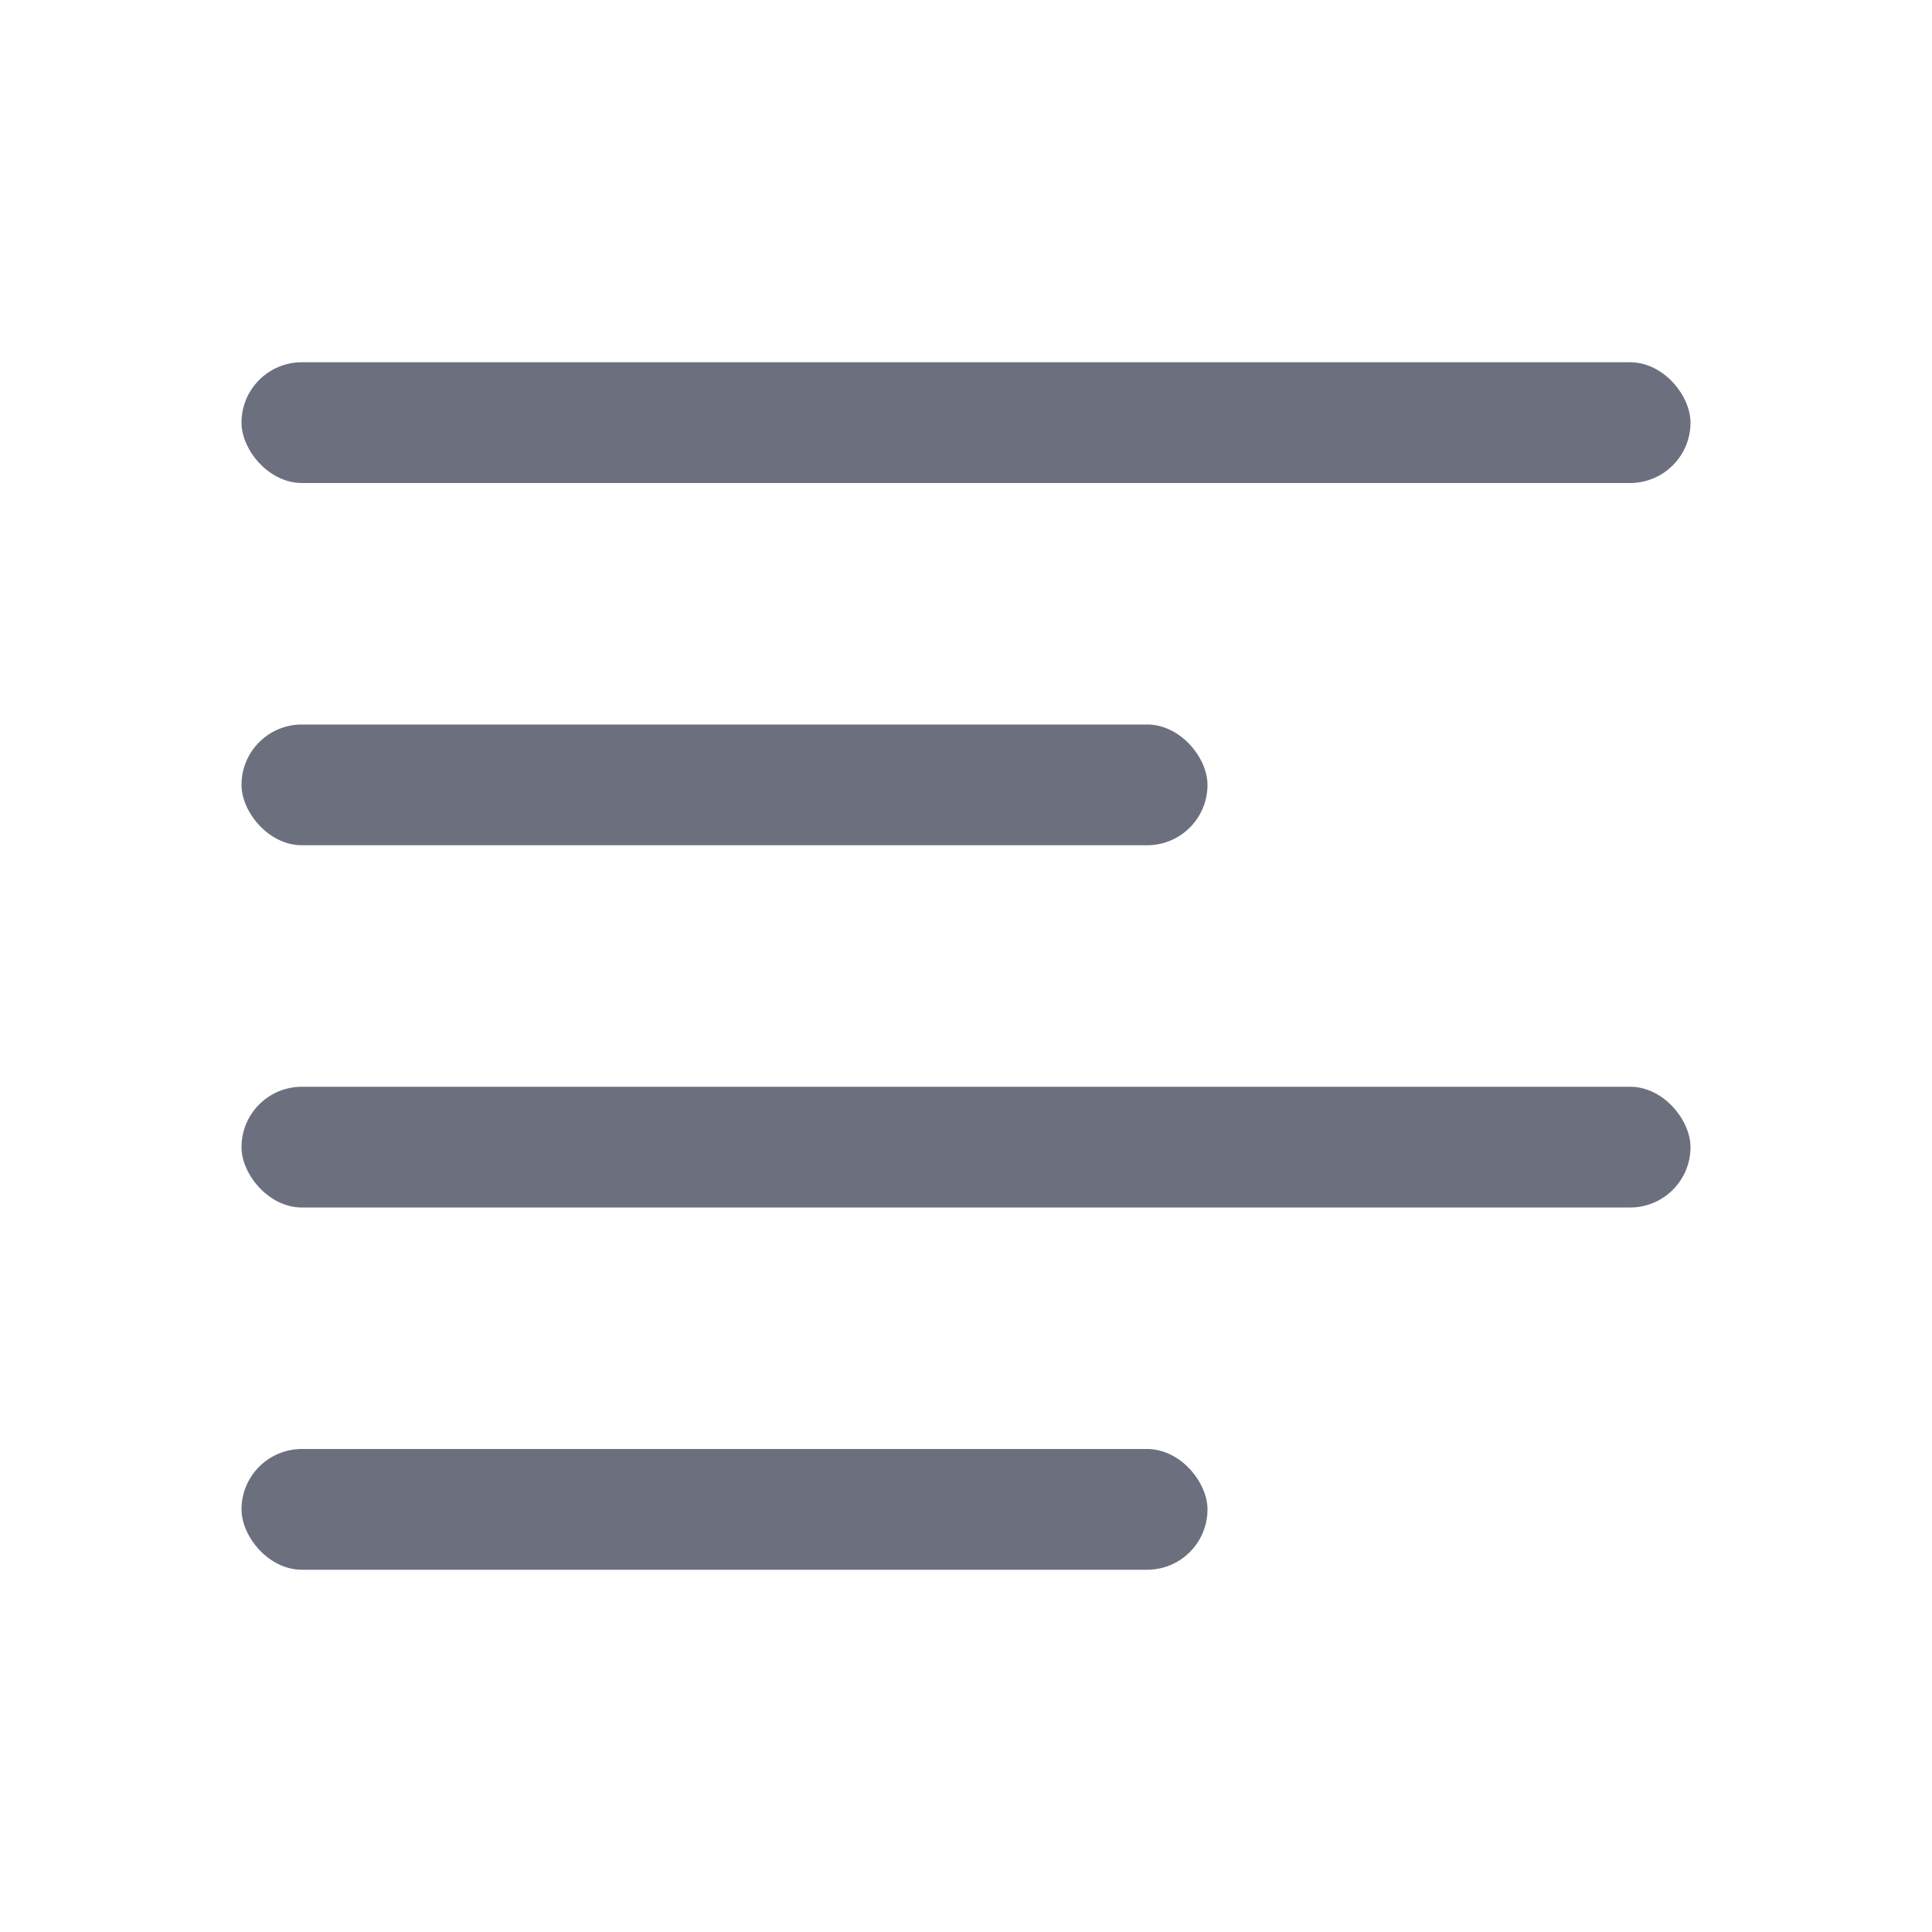
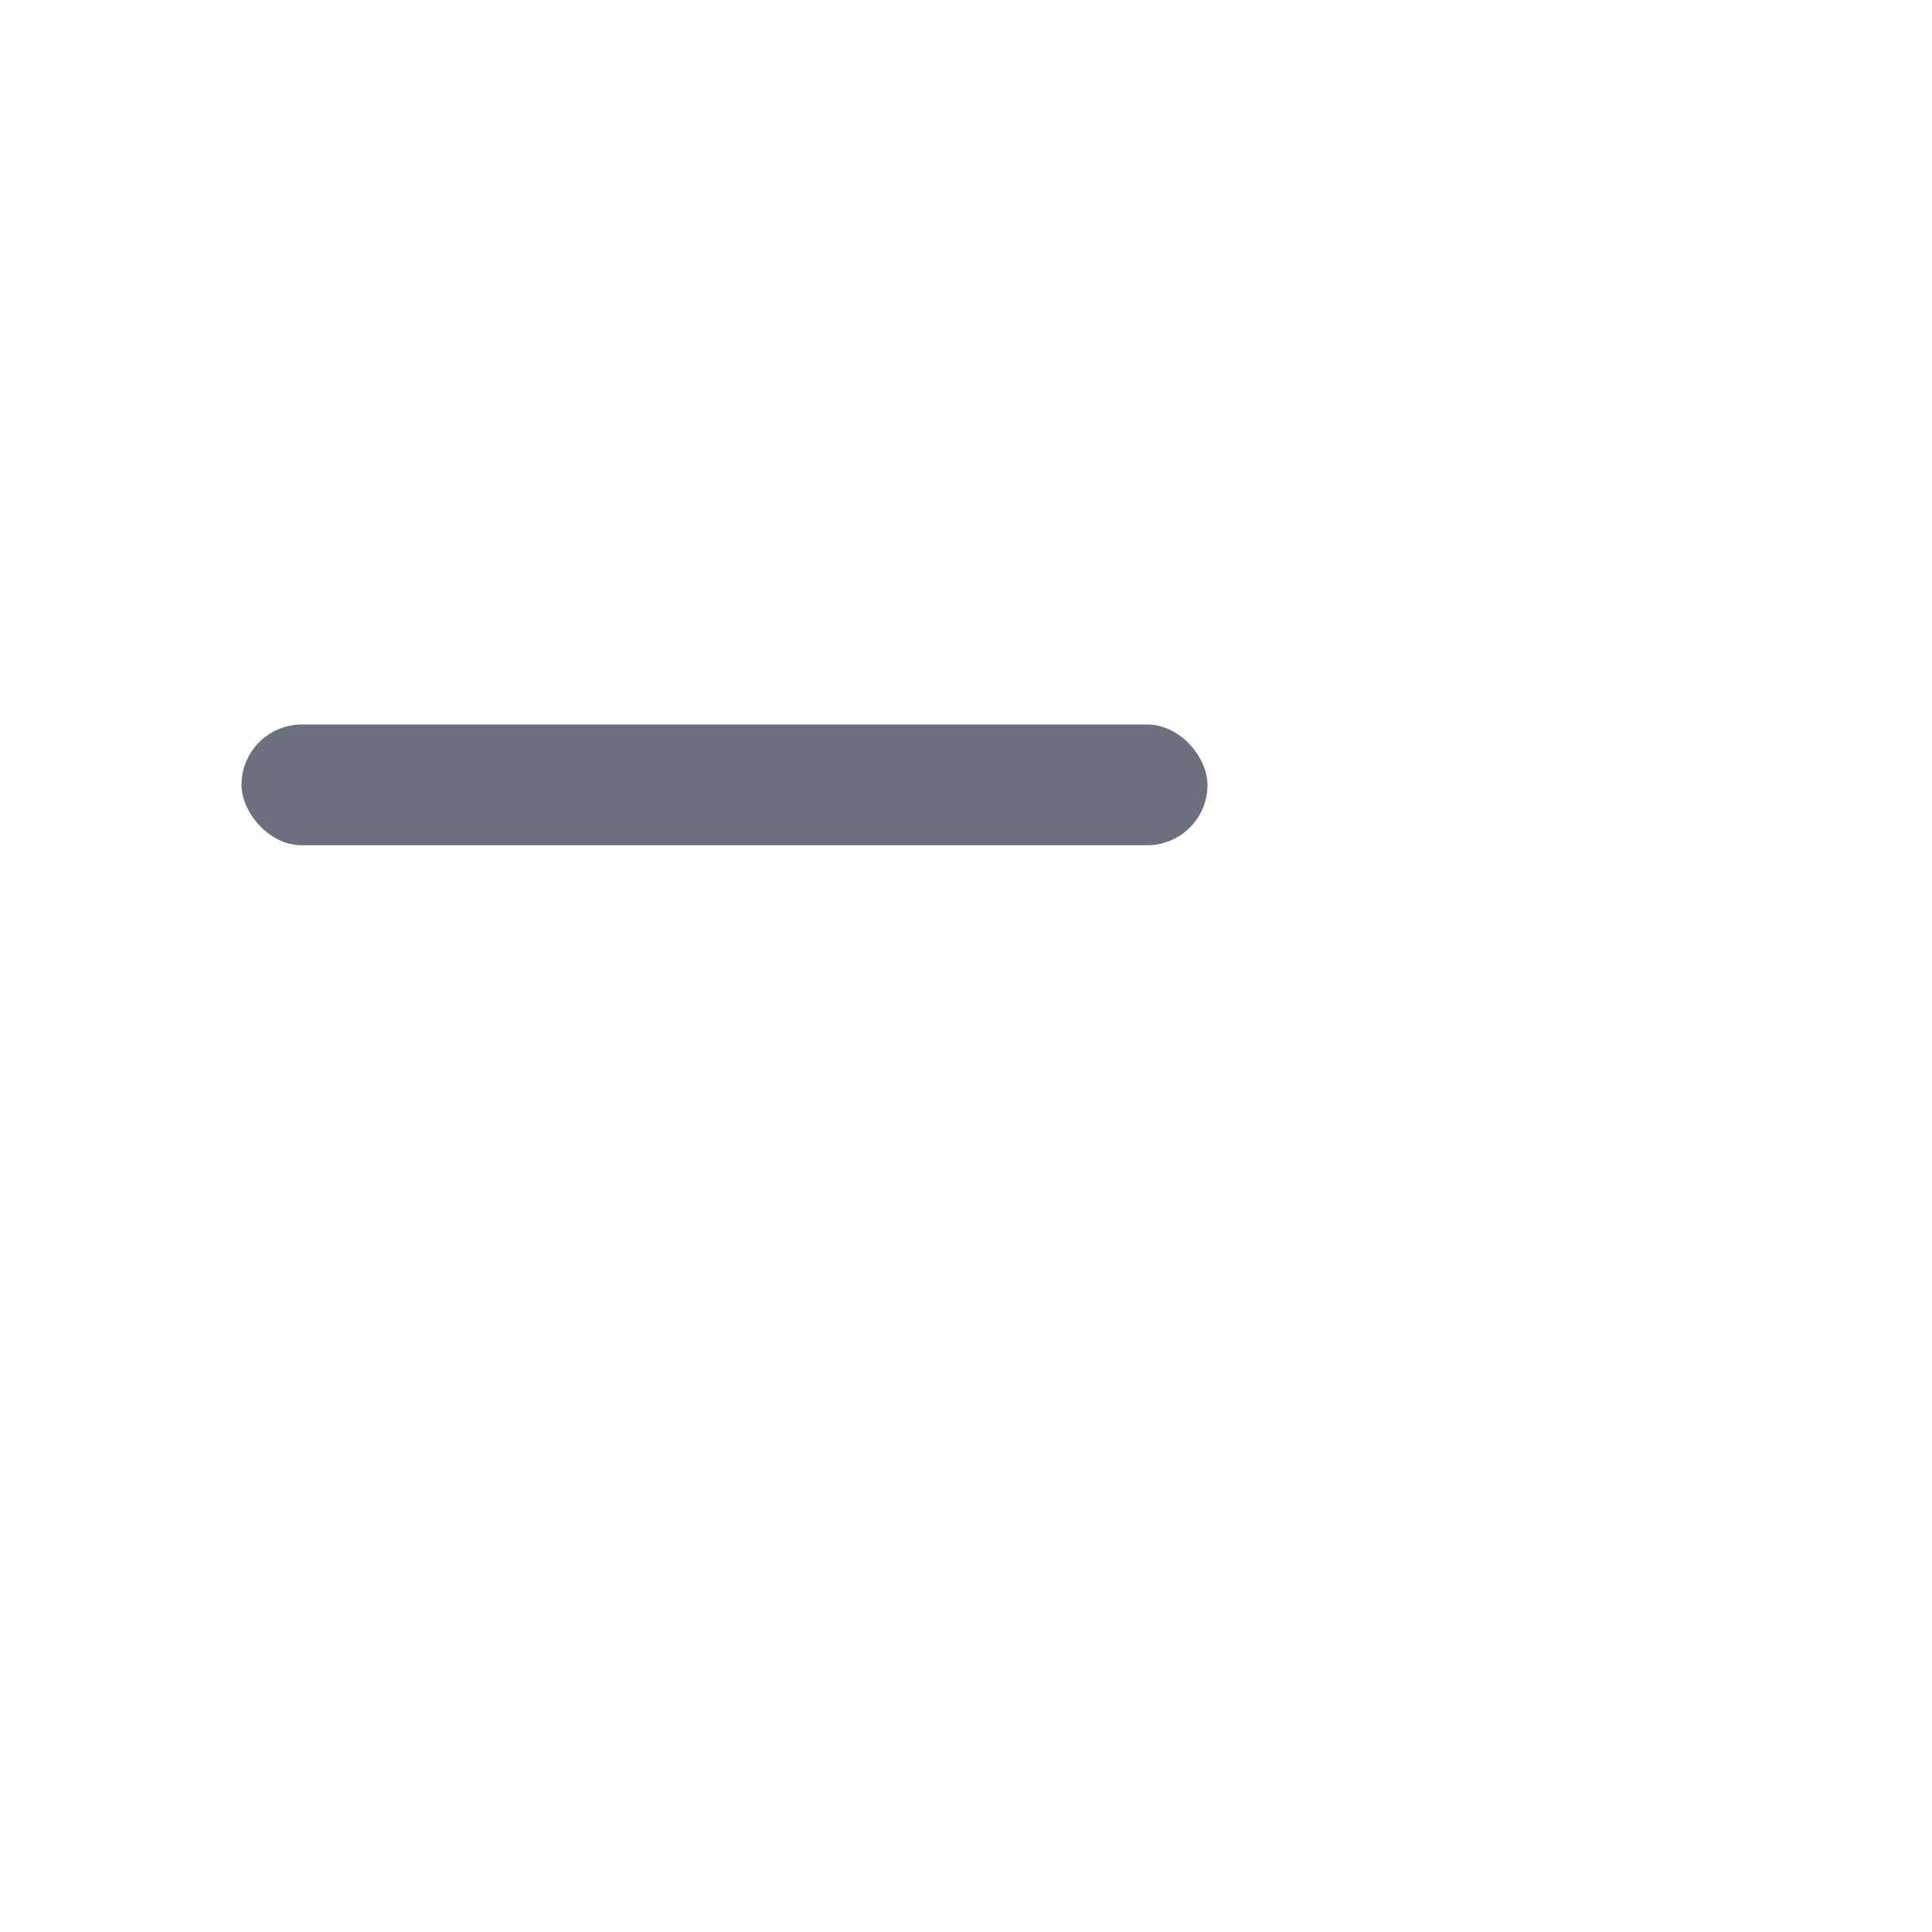
<svg xmlns="http://www.w3.org/2000/svg" width="16" height="16" viewBox="0 0 16 16" fill="none">
-   <rect x="2" y="12" width="8" height="1" rx="0.5" fill="#6C707E" />
  <rect x="2" y="6" width="8" height="1" rx="0.5" fill="#6C707E" />
-   <rect x="2" y="9" width="12" height="1" rx="0.5" fill="#6C707E" />
-   <rect x="2" y="3" width="12" height="1" rx="0.5" fill="#6C707E" />
</svg>